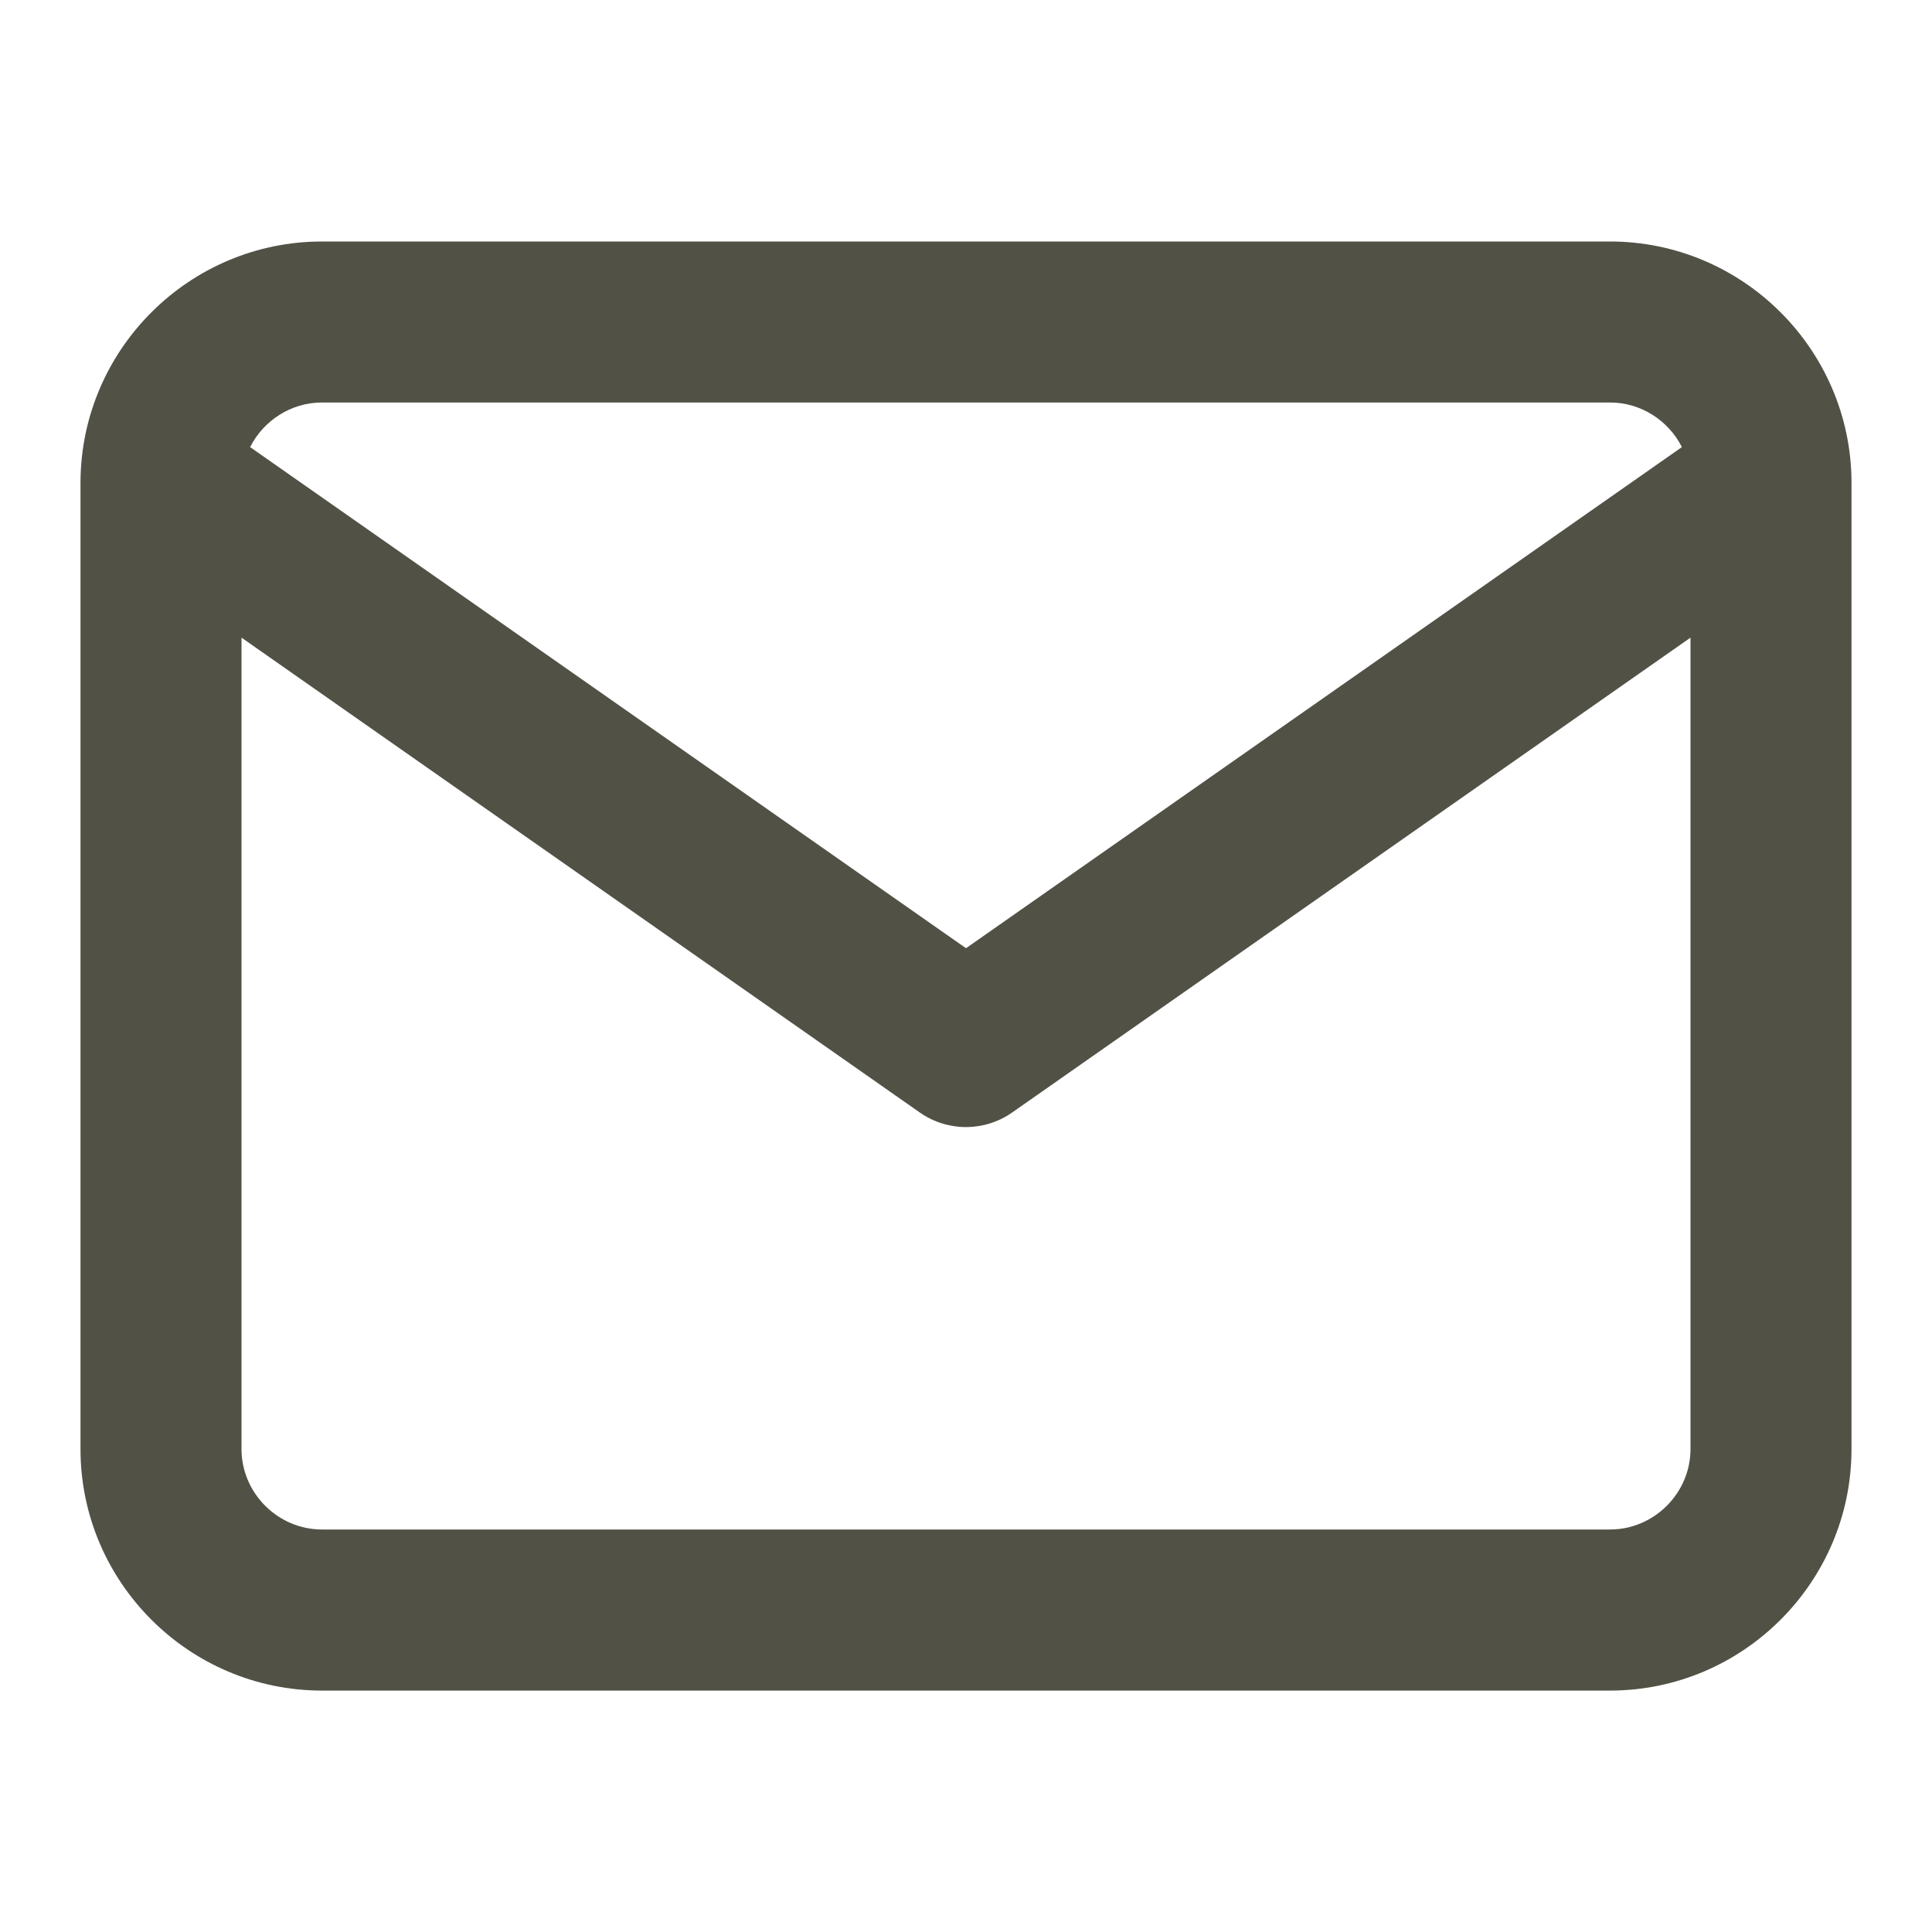
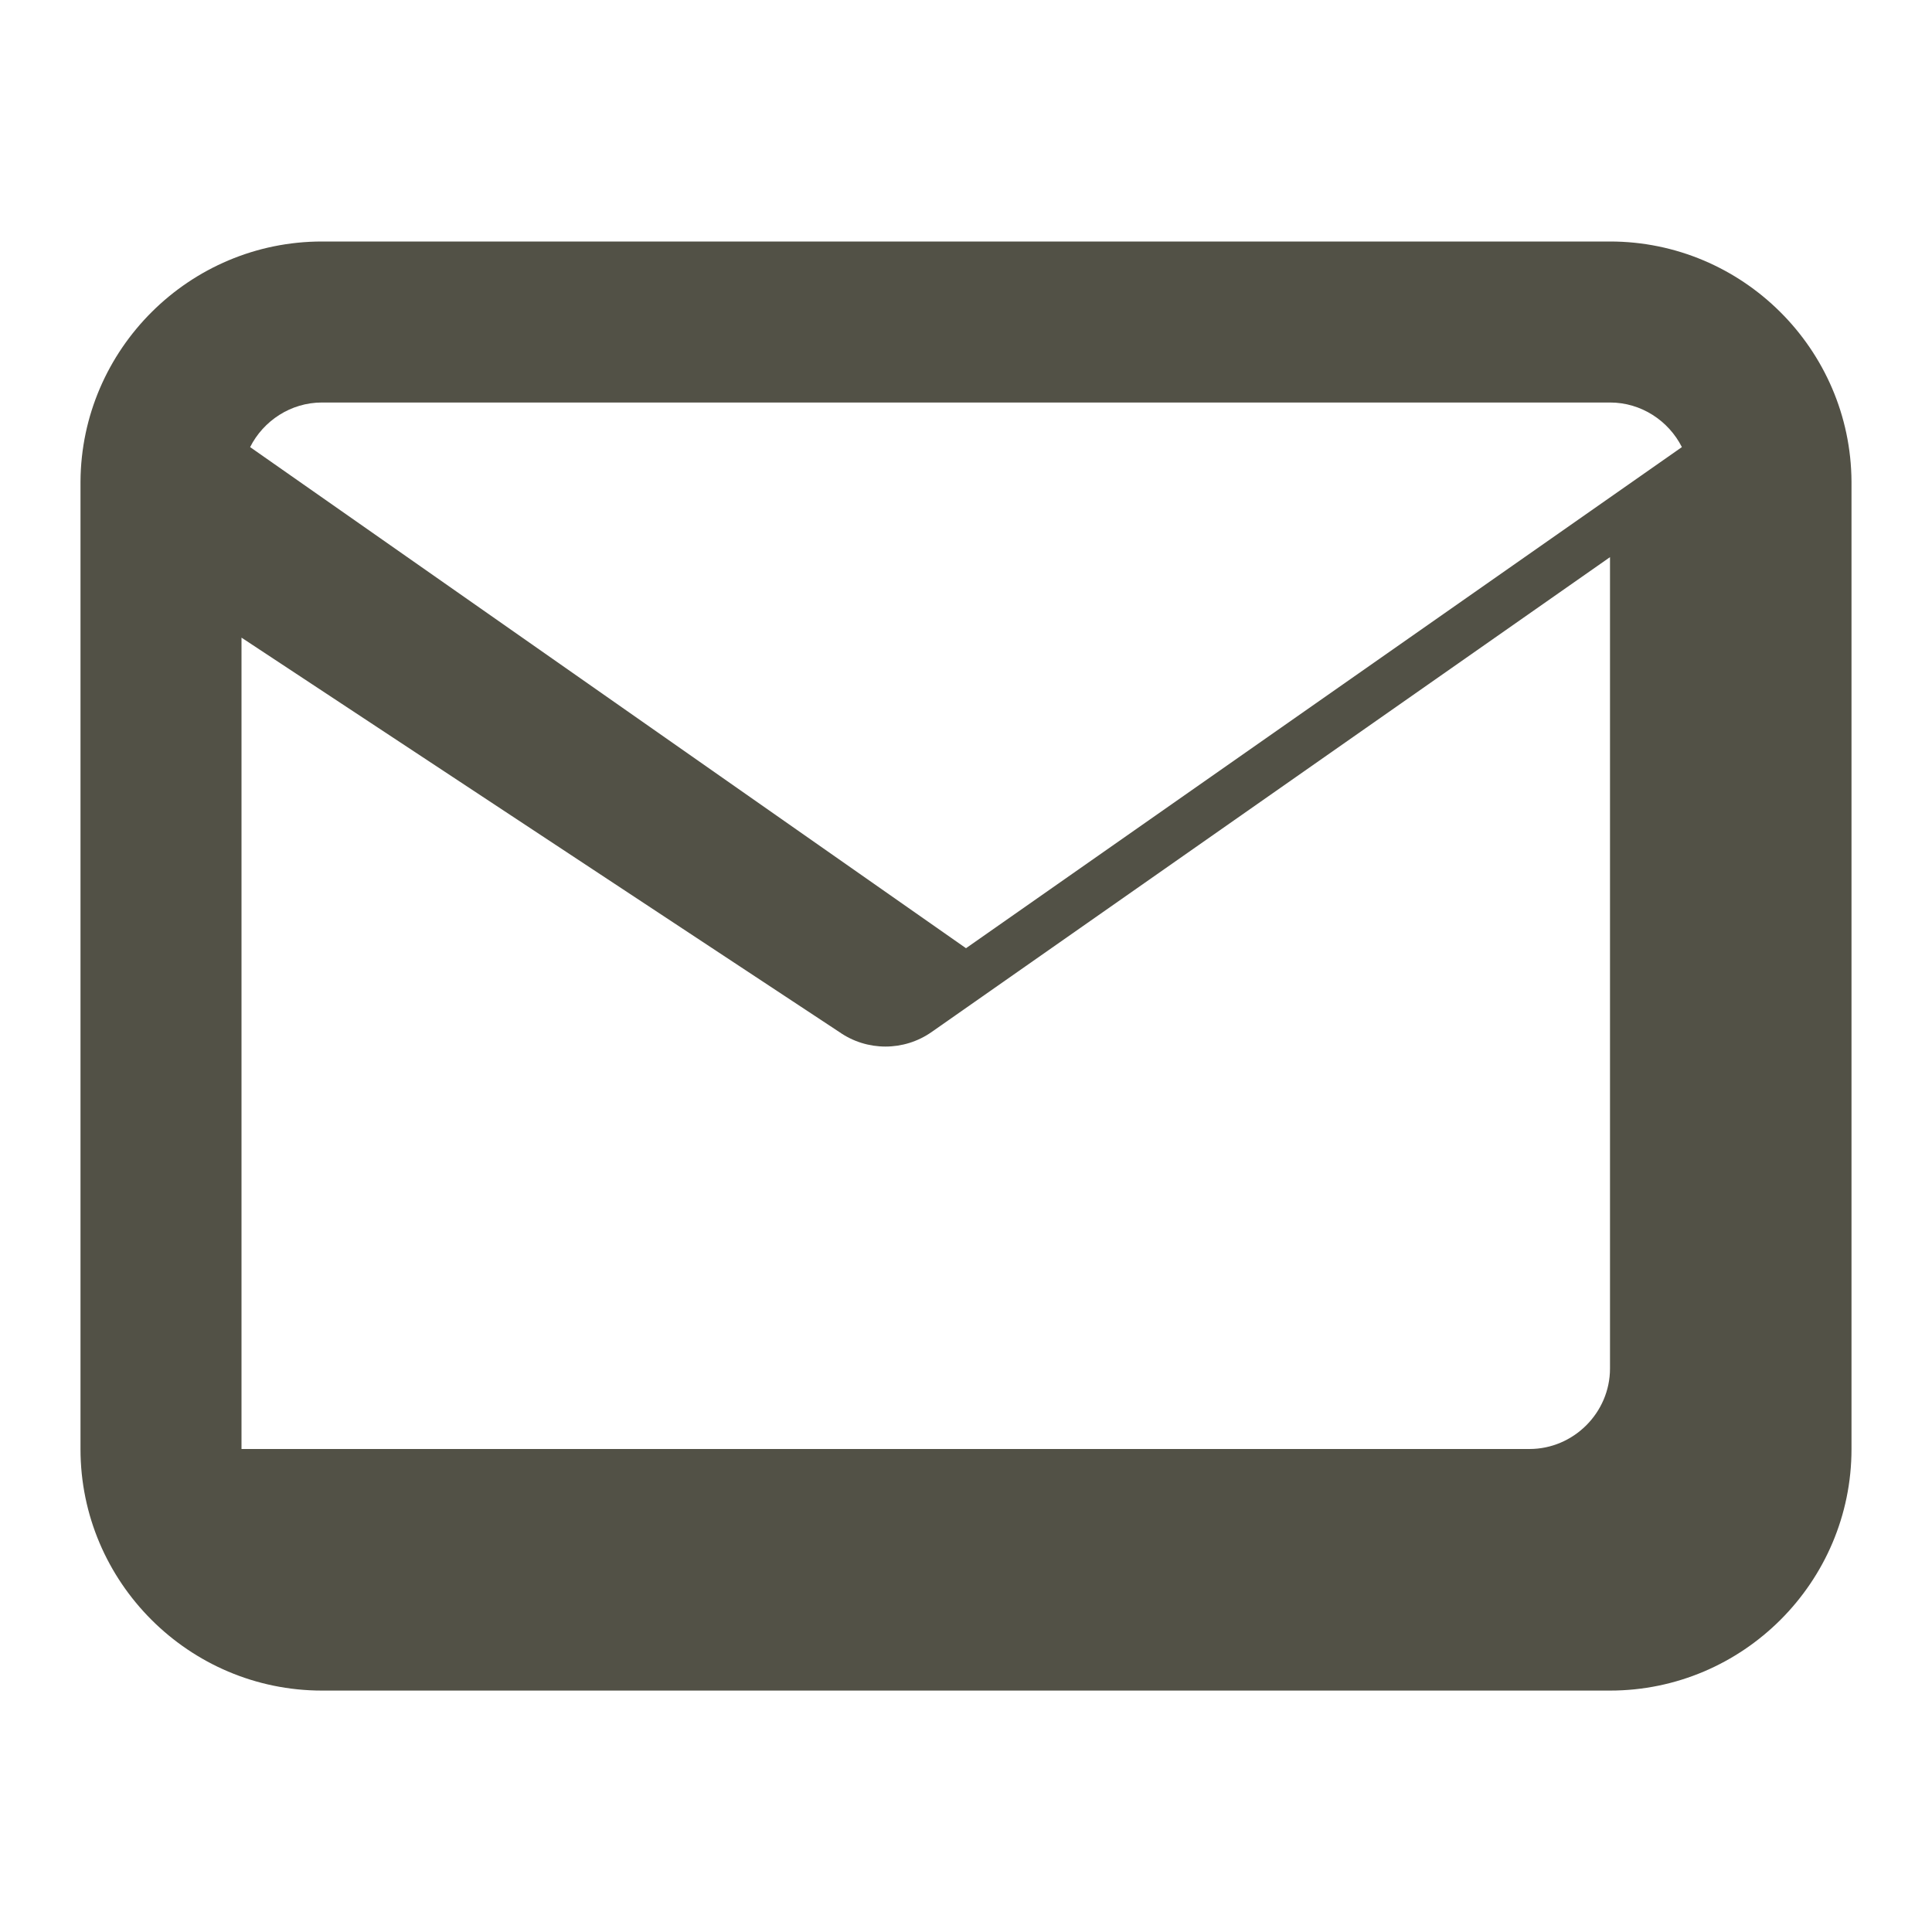
<svg xmlns="http://www.w3.org/2000/svg" fill="#525146" height="24" viewBox="0 0 24 24" width="24">
-   <path d="m3.107 5.554 8.893 6.225 8.893-6.225c-.165-.327-.505-.554-.893-.554h-16c-.388 0-.728.227-.893.554zm-.107 2.367v10.079c0 .548.452 1 1 1h16c.548 0 1-.452 1-1v-10.079l-8.427 5.899c-.344.241-.803.241-1.147 0zm20-1.938c0.0.01 0.0.02 0.0.03v11.988c0 1.652-1.348 3-3 3h-16c-1.652 0-3-1.348-3-3v-11.988c-0-.01-0-.02 0-.03.009-1.644 1.353-2.983 3-2.983h16c1.646 0 2.991 1.338 3 2.983z" />
+   <path d="m3.107 5.554 8.893 6.225 8.893-6.225c-.165-.327-.505-.554-.893-.554h-16c-.388 0-.728.227-.893.554zm-.107 2.367v10.079h16c.548 0 1-.452 1-1v-10.079l-8.427 5.899c-.344.241-.803.241-1.147 0zm20-1.938c0.0.01 0.0.02 0.0.03v11.988c0 1.652-1.348 3-3 3h-16c-1.652 0-3-1.348-3-3v-11.988c-0-.01-0-.02 0-.03.009-1.644 1.353-2.983 3-2.983h16c1.646 0 2.991 1.338 3 2.983z" />
</svg>